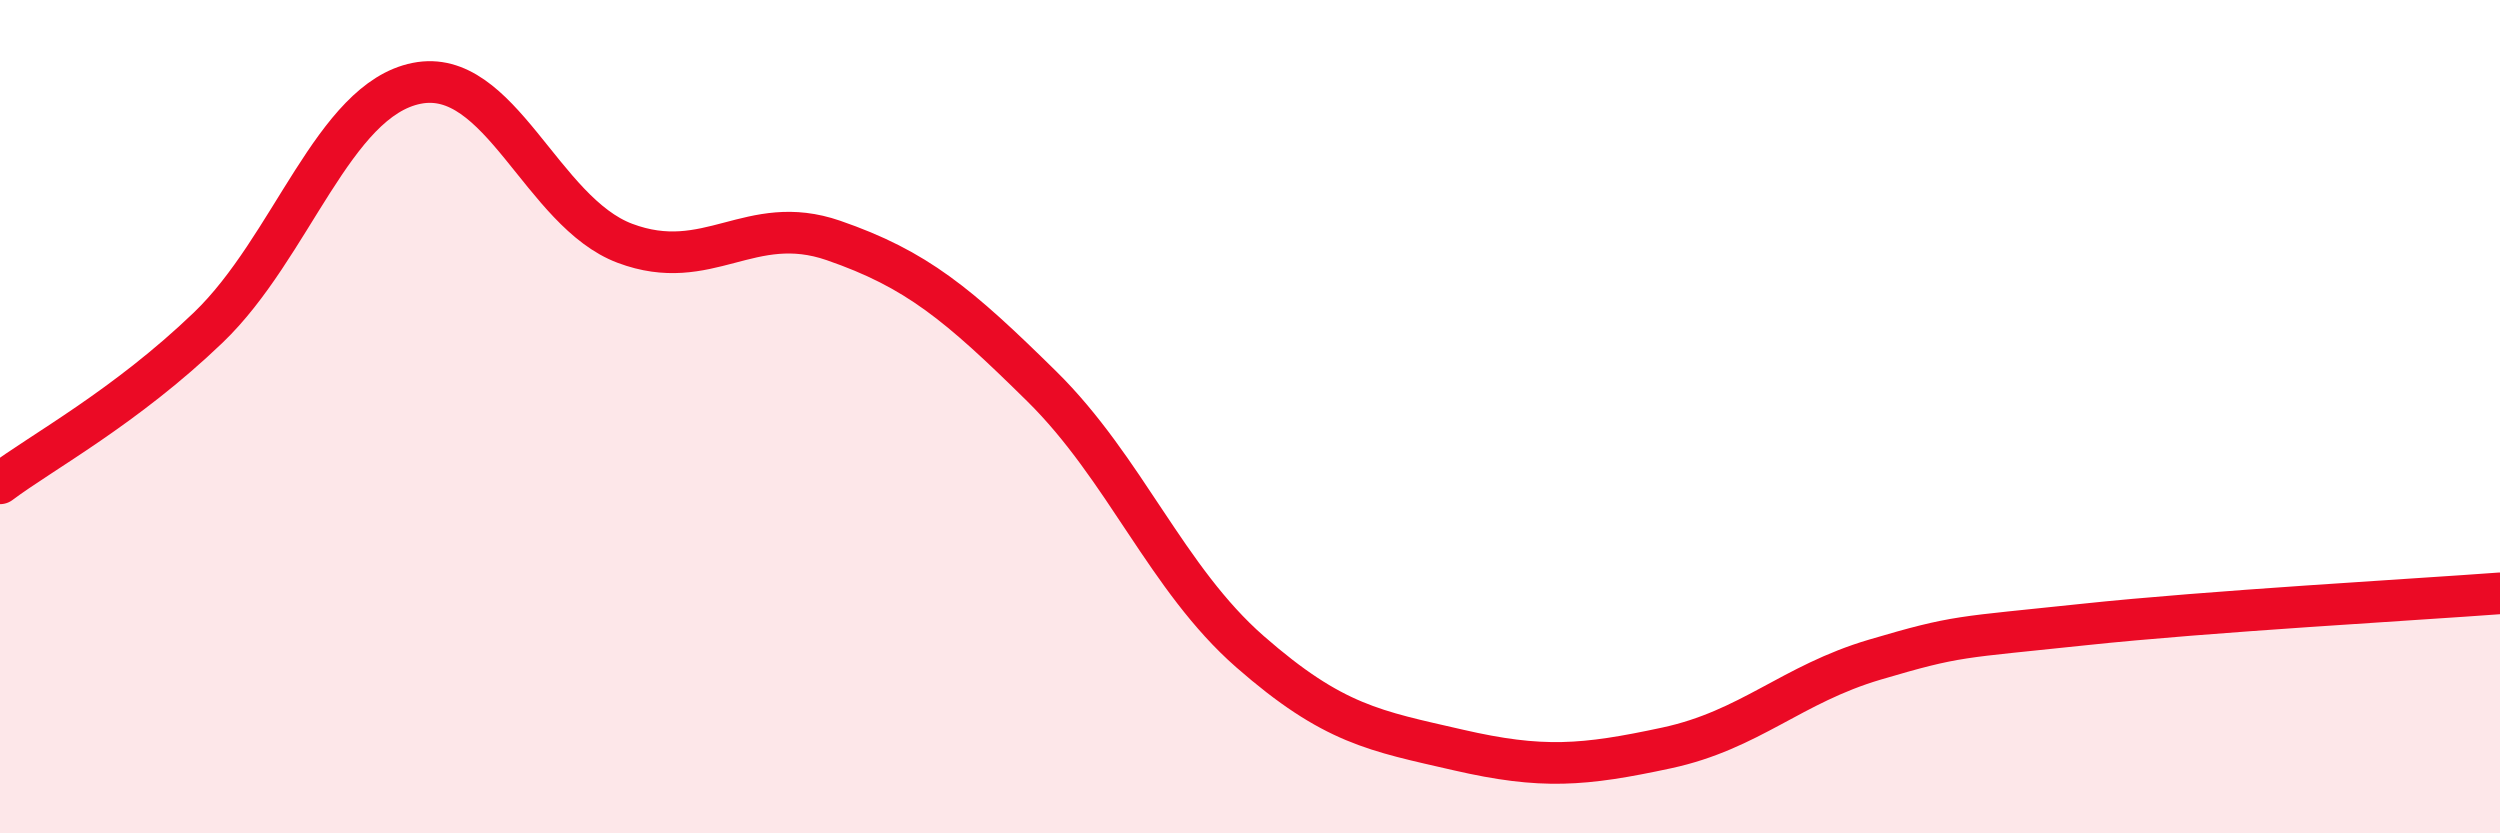
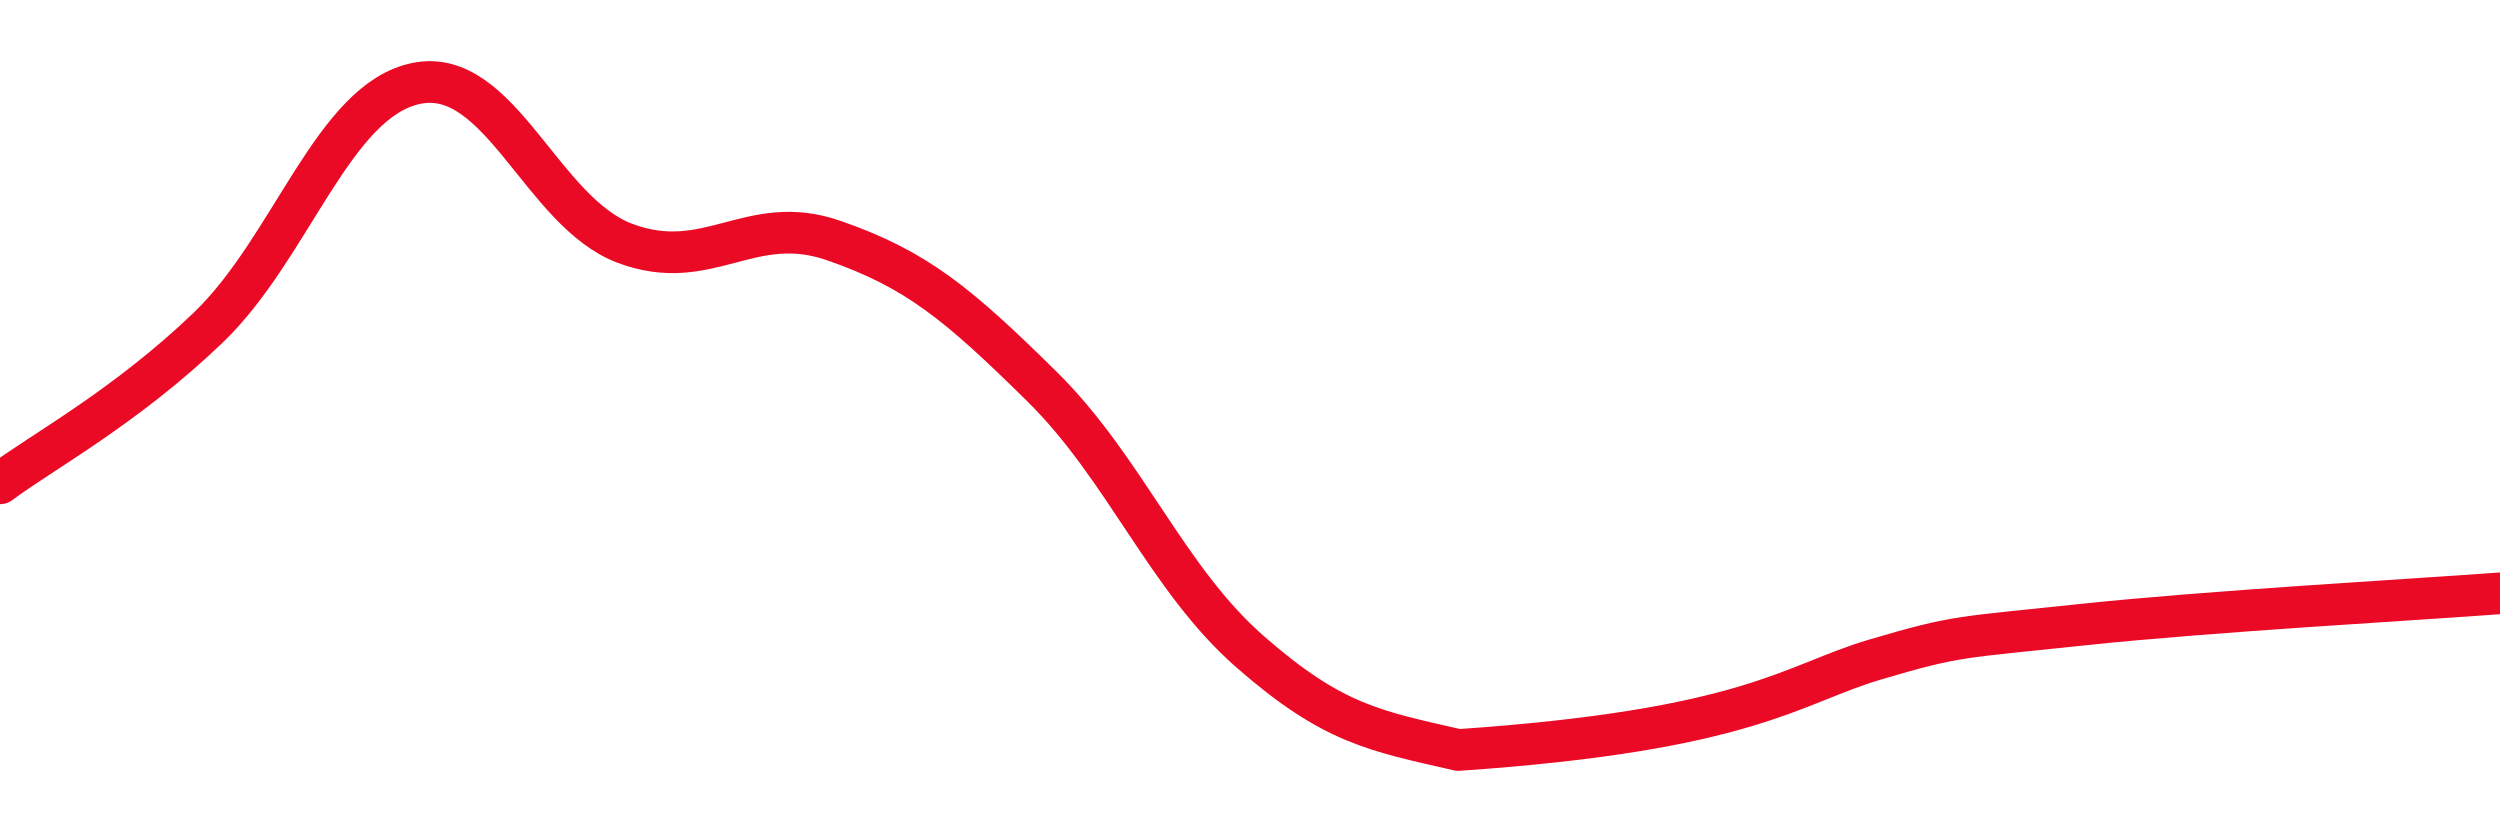
<svg xmlns="http://www.w3.org/2000/svg" width="60" height="20" viewBox="0 0 60 20">
-   <path d="M 0,11.6 C 1,10.85 3,9.78 5,7.86 C 7,5.94 8,2.4 10,2 C 12,1.6 13,5.09 15,5.84 C 17,6.59 18,5.08 20,5.77 C 22,6.46 23,7.3 25,9.27 C 27,11.24 28,13.89 30,15.64 C 32,17.39 33,17.54 35,18 C 37,18.46 38,18.38 40,17.95 C 42,17.52 43,16.42 45,15.83 C 47,15.24 47,15.31 50,14.99 C 53,14.67 58,14.39 60,14.24L60 20L0 20Z" fill="#EB0A25" opacity="0.1" stroke-linecap="round" stroke-linejoin="round" />
-   <path d="M 0,11.6 C 1,10.85 3,9.78 5,7.86 C 7,5.94 8,2.4 10,2 C 12,1.6 13,5.09 15,5.84 C 17,6.59 18,5.08 20,5.77 C 22,6.46 23,7.3 25,9.27 C 27,11.24 28,13.89 30,15.64 C 32,17.39 33,17.54 35,18 C 37,18.46 38,18.38 40,17.95 C 42,17.52 43,16.42 45,15.83 C 47,15.24 47,15.31 50,14.99 C 53,14.67 58,14.39 60,14.24" stroke="#EB0A25" stroke-width="1" fill="none" stroke-linecap="round" stroke-linejoin="round" />
+   <path d="M 0,11.6 C 1,10.85 3,9.78 5,7.86 C 7,5.94 8,2.4 10,2 C 12,1.6 13,5.09 15,5.84 C 17,6.59 18,5.08 20,5.77 C 22,6.46 23,7.3 25,9.27 C 27,11.24 28,13.89 30,15.64 C 32,17.39 33,17.54 35,18 C 42,17.52 43,16.42 45,15.83 C 47,15.24 47,15.31 50,14.99 C 53,14.67 58,14.39 60,14.24" stroke="#EB0A25" stroke-width="1" fill="none" stroke-linecap="round" stroke-linejoin="round" />
</svg>